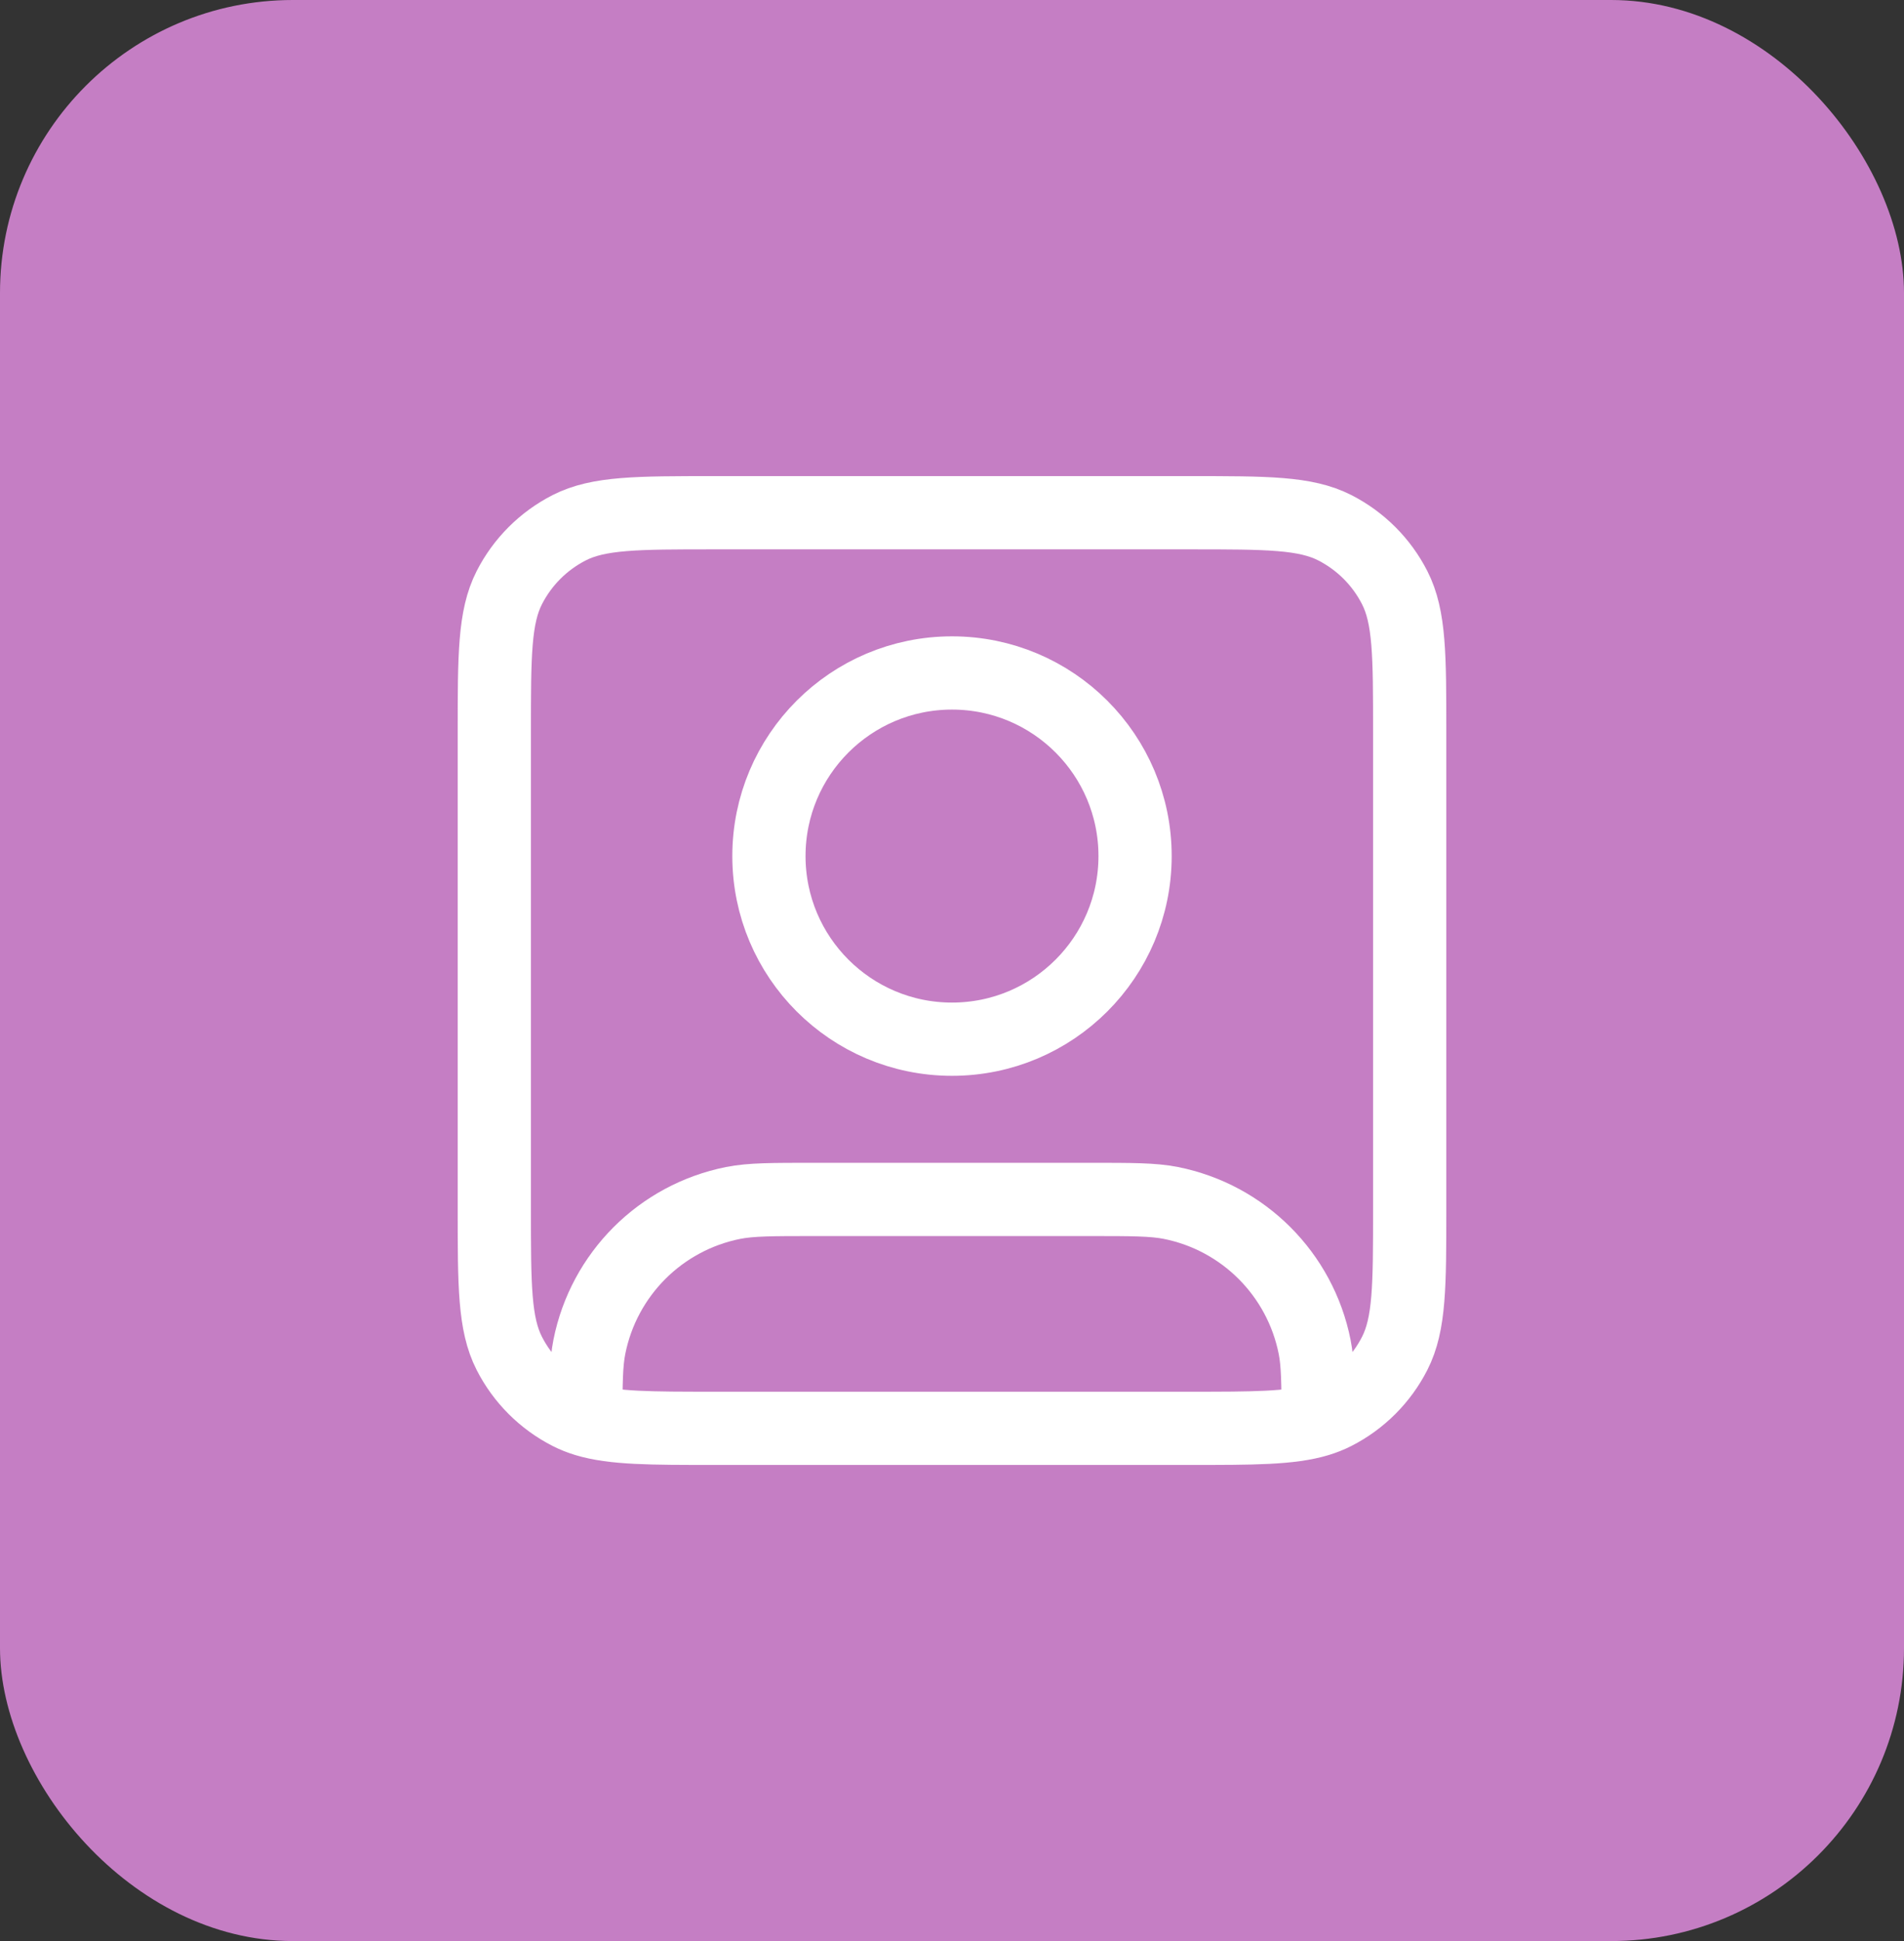
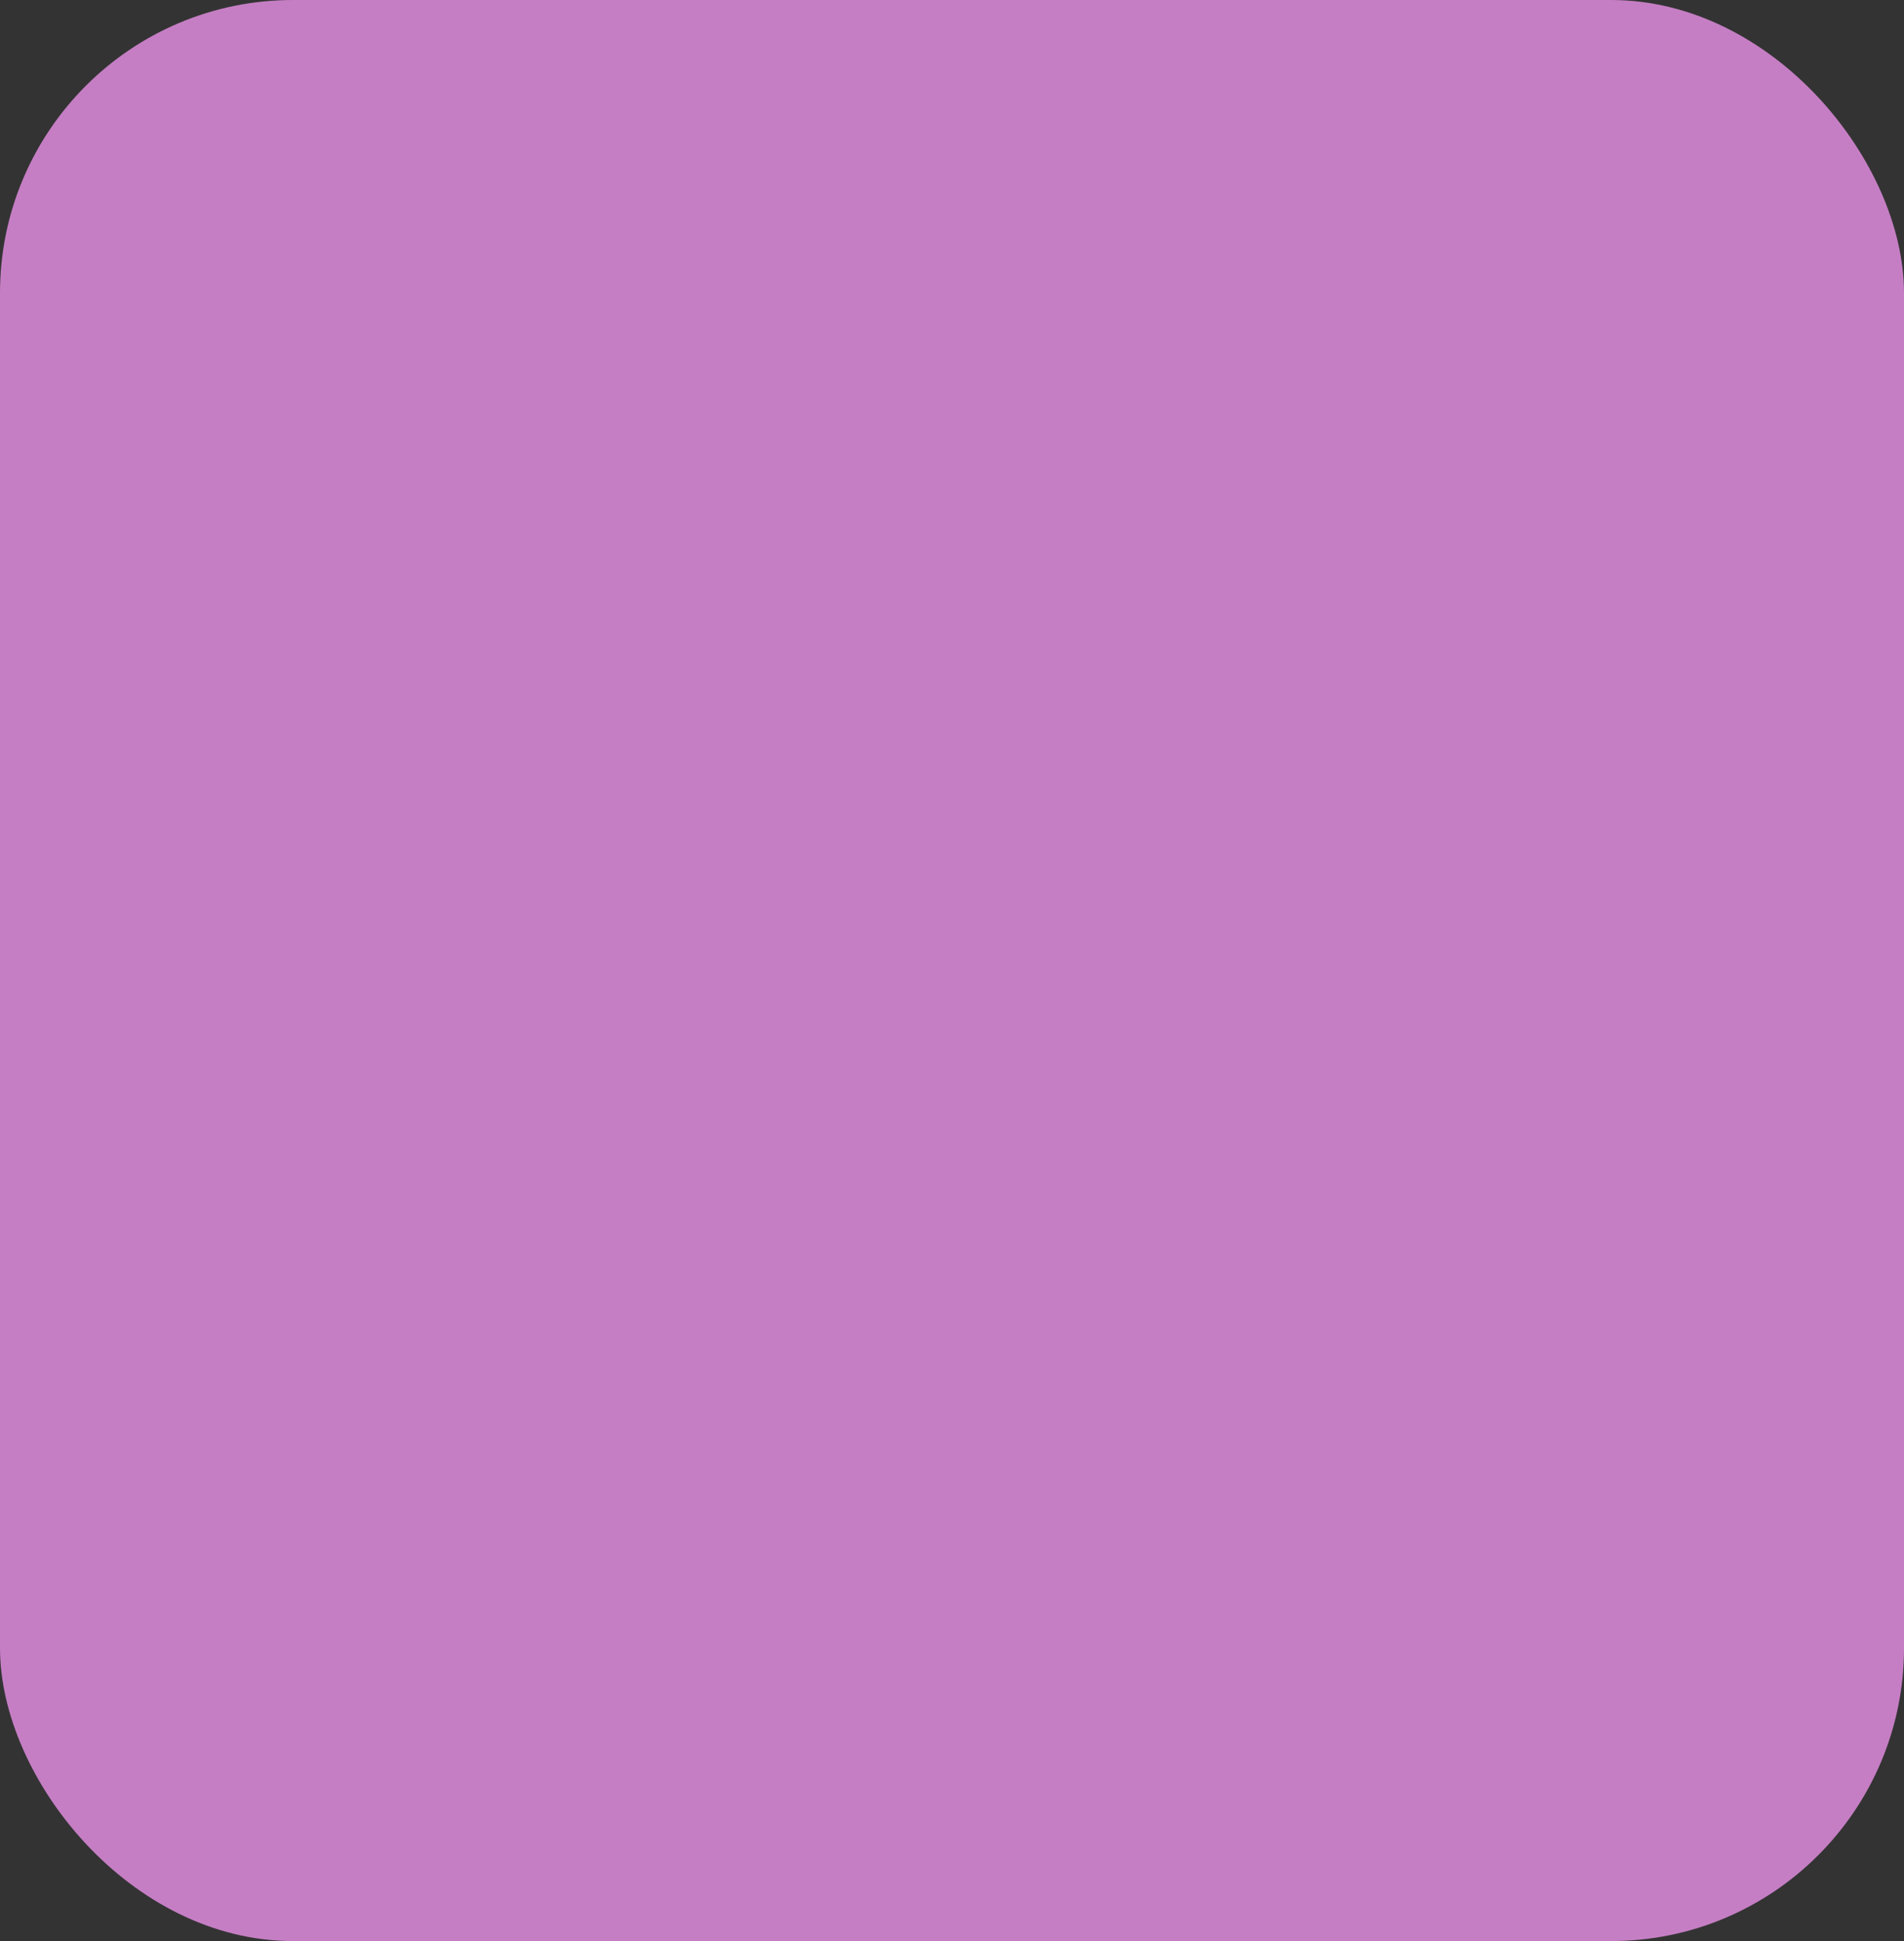
<svg xmlns="http://www.w3.org/2000/svg" width="52" height="53" viewBox="0 0 52 53" fill="none">
  <rect x="0" y="0" width="52" height="53" fill="#333333" stroke="none" />
  <rect width="52" height="53" rx="8" fill="#C57EC4" />
-   <path d="M16 38.772C16.753 39 17.771 39 19.5 39H32.5C34.229 39 35.247 39 36 38.772M16 38.772C15.838 38.723 15.689 38.663 15.547 38.591C14.842 38.232 14.268 37.658 13.909 36.953C13.5 36.15 13.5 35.1 13.5 33V20C13.5 17.9 13.5 16.85 13.909 16.047C14.268 15.342 14.842 14.768 15.547 14.409C16.35 14 17.4 14 19.5 14H32.5C34.6 14 35.65 14 36.453 14.409C37.158 14.768 37.732 15.342 38.091 16.047C38.5 16.85 38.5 17.9 38.5 20V33C38.5 35.1 38.5 36.15 38.091 36.953C37.732 37.658 37.158 38.232 36.453 38.591C36.311 38.663 36.161 38.723 36 38.772M16 38.772C16 37.76 16.006 37.225 16.096 36.775C16.491 34.791 18.041 33.241 20.024 32.846C20.508 32.75 21.088 32.75 22.25 32.75H29.75C30.912 32.75 31.492 32.75 31.976 32.846C33.959 33.241 35.509 34.791 35.904 36.775C35.993 37.225 36 37.76 36 38.772M31 23.375C31 26.136 28.761 28.375 26 28.375C23.239 28.375 21 26.136 21 23.375C21 20.614 23.239 18.375 26 18.375C28.761 18.375 31 20.614 31 23.375Z" stroke="white" stroke-width="2" stroke-linecap="round" stroke-linejoin="round" />
</svg>